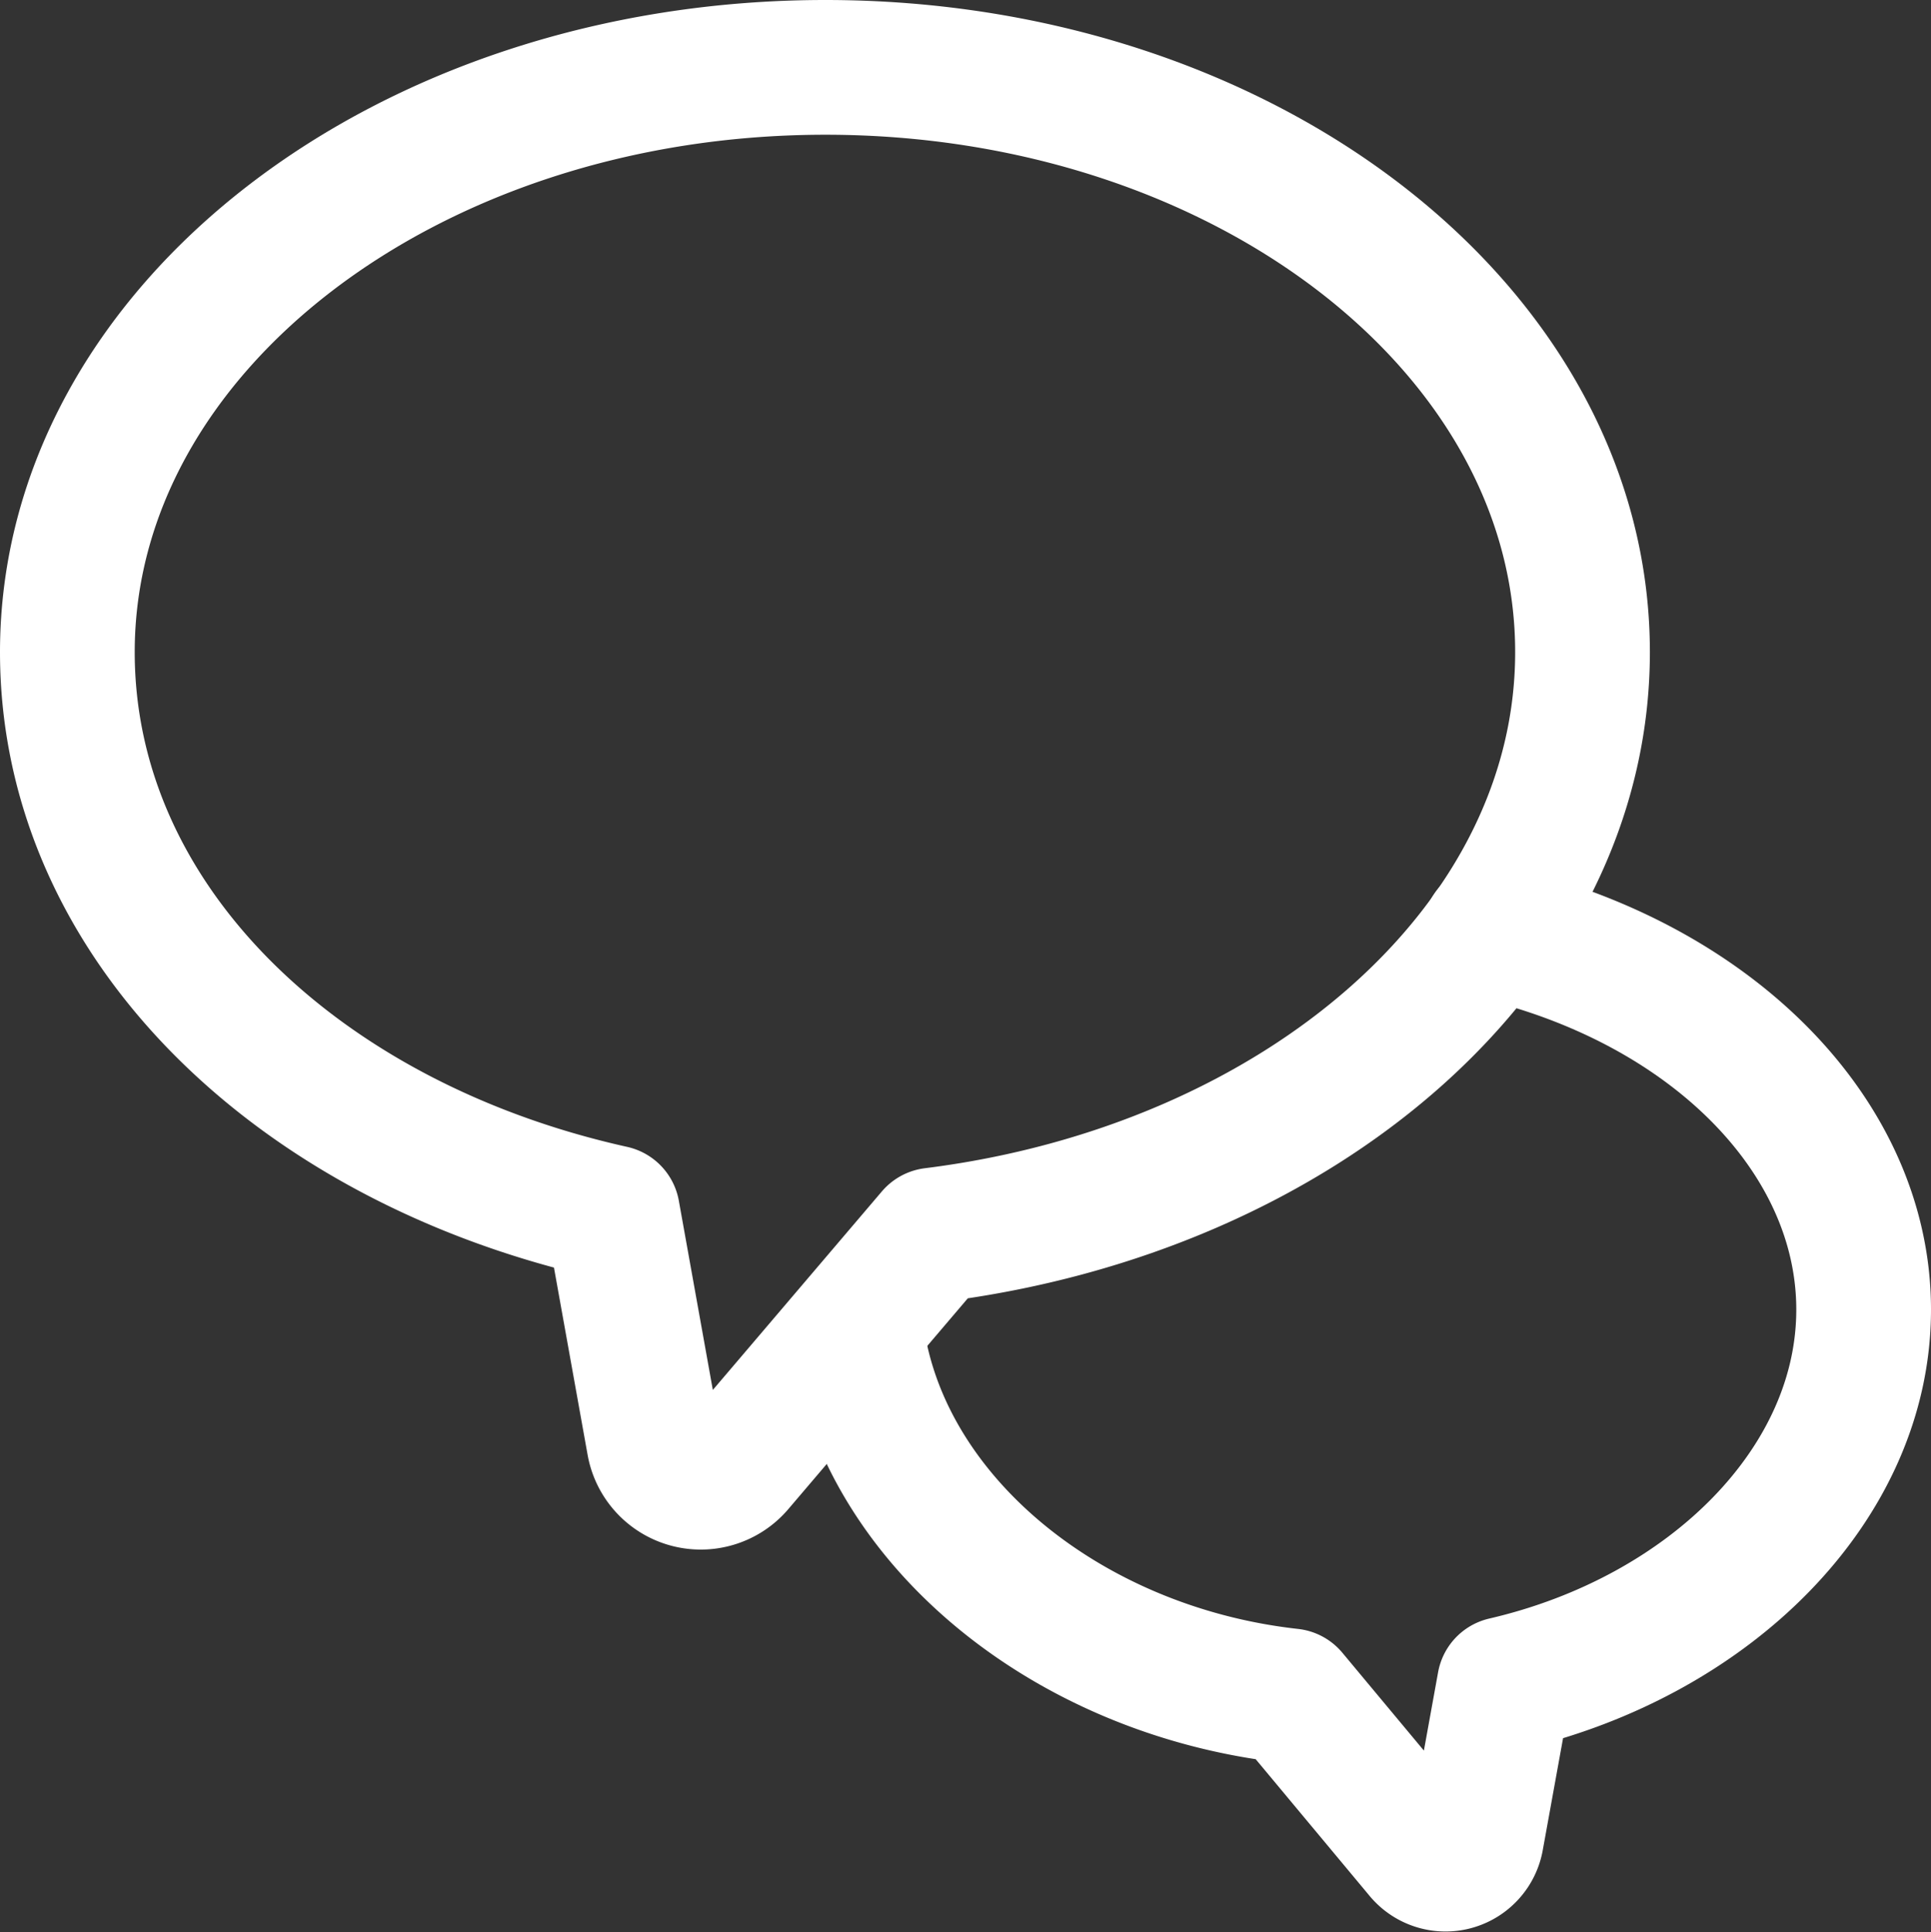
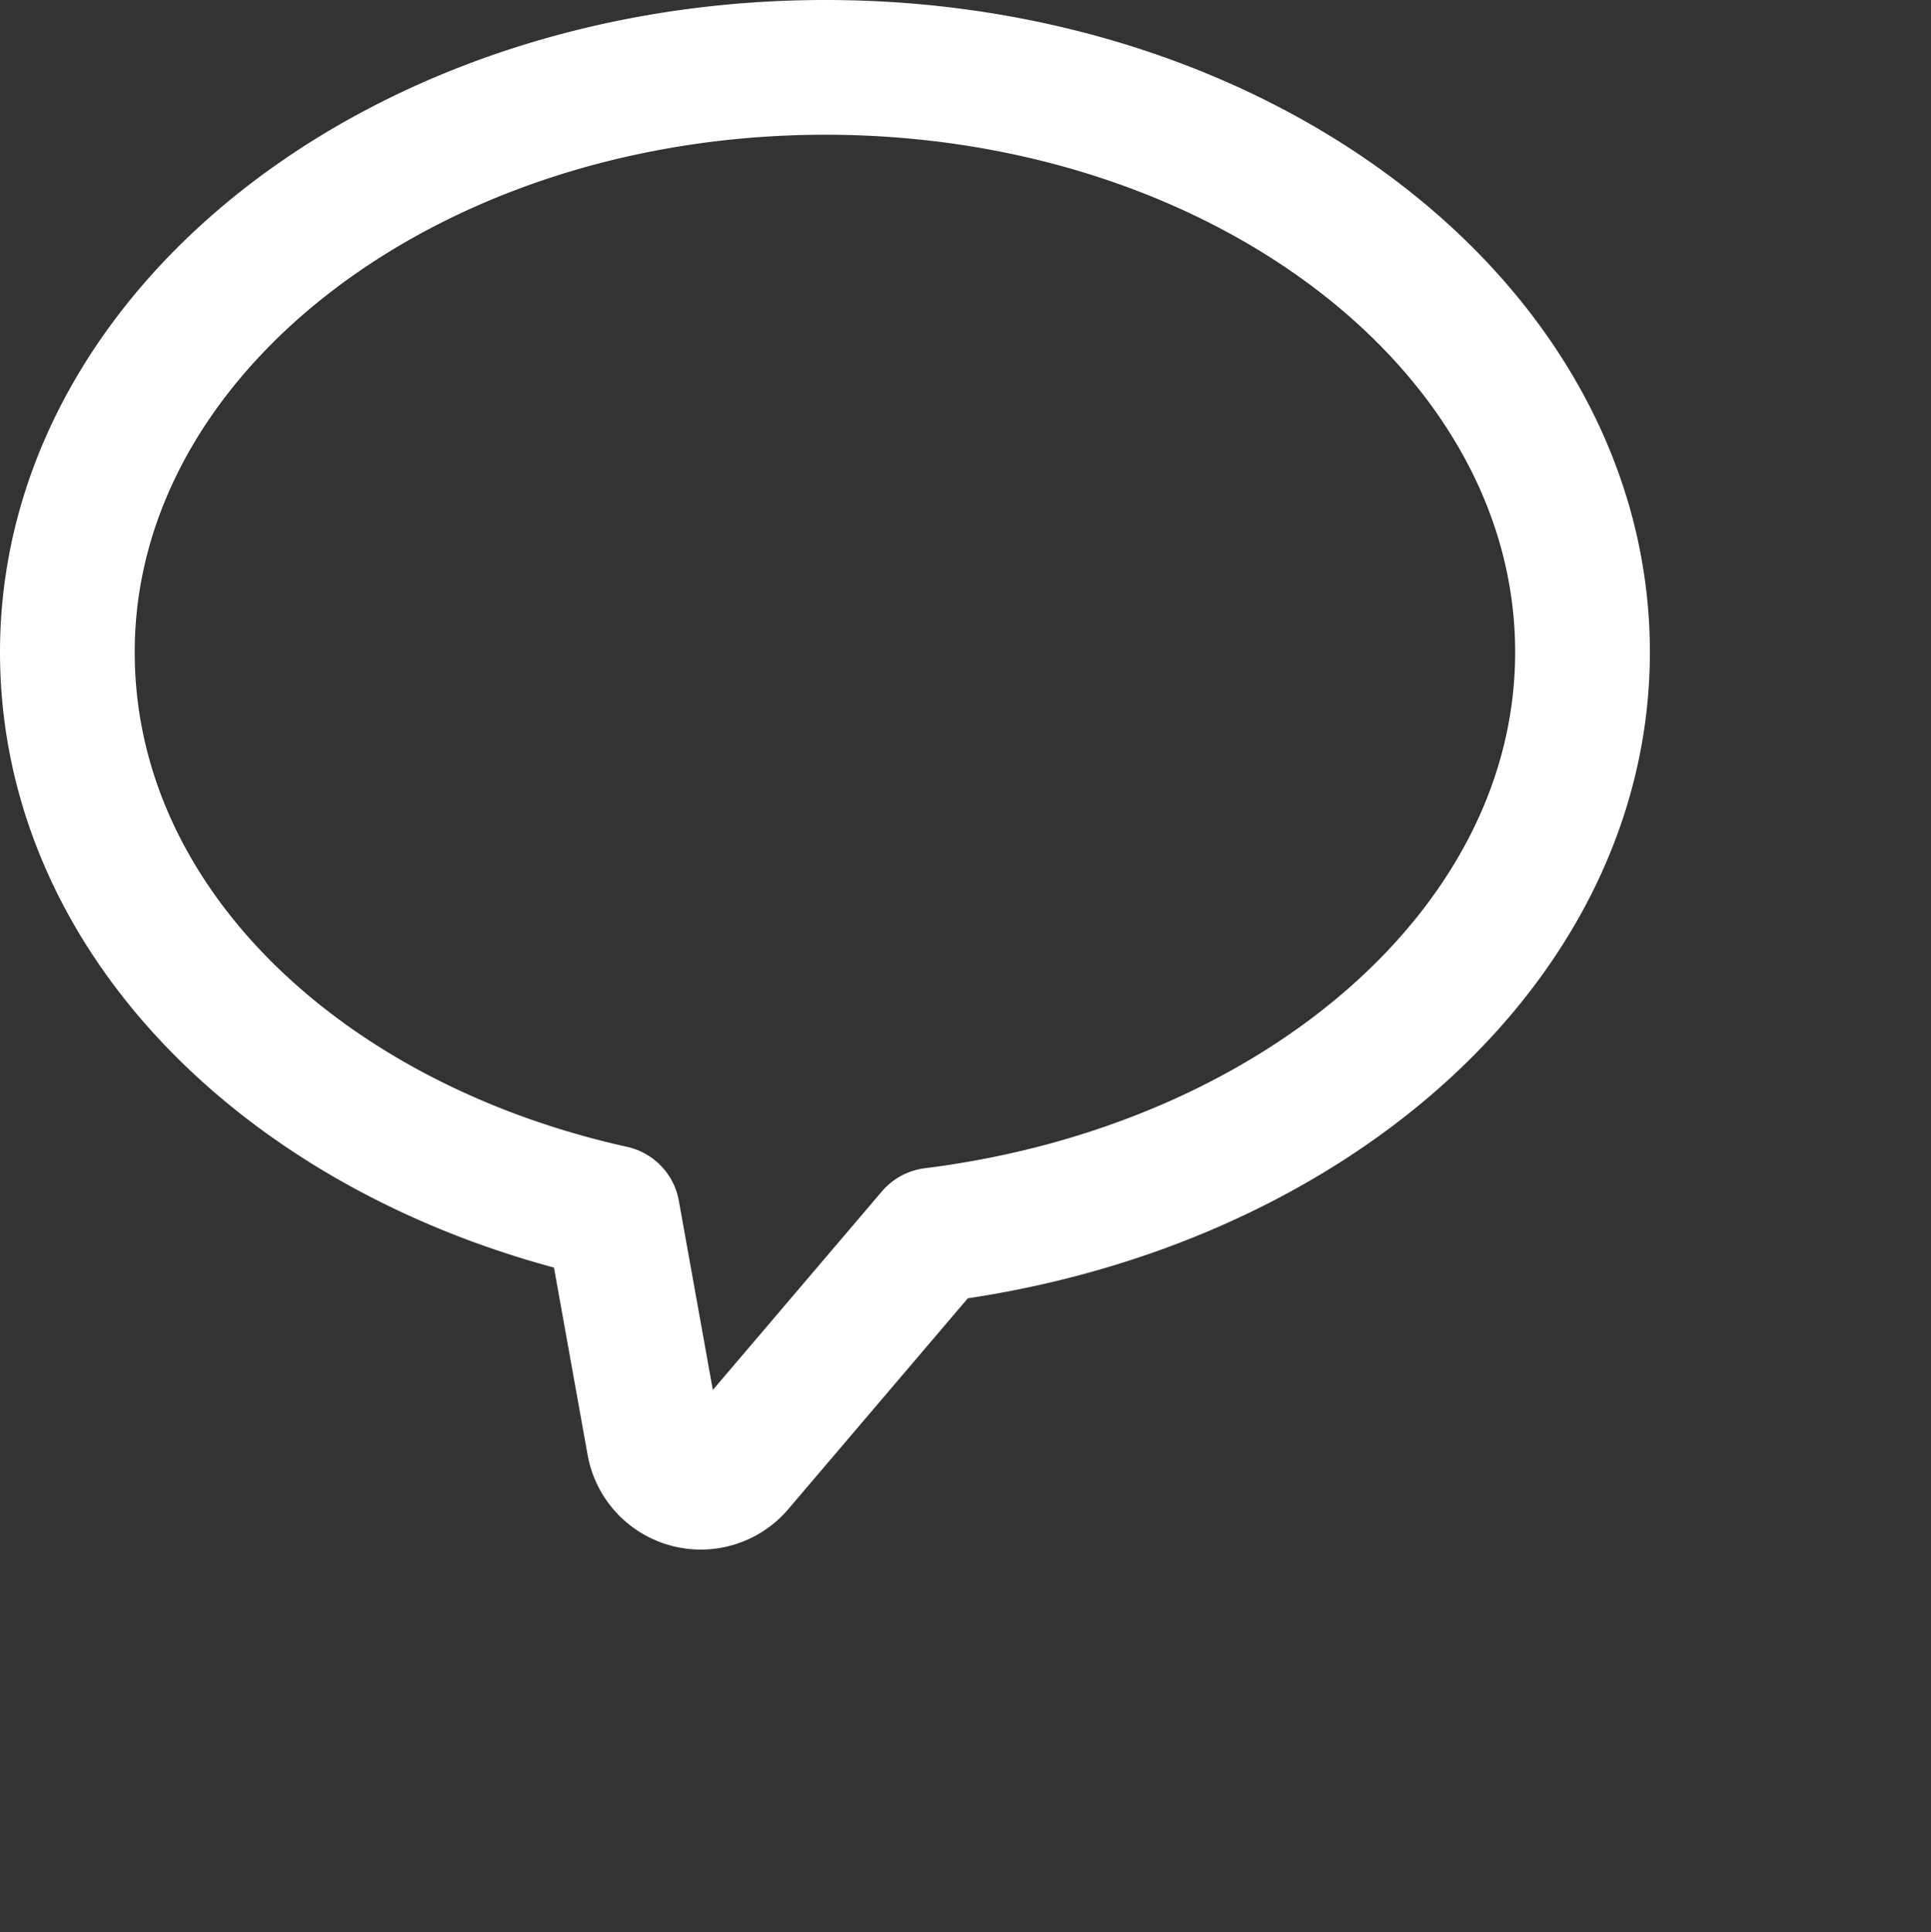
<svg xmlns="http://www.w3.org/2000/svg" width="21.5" height="21.512" viewBox="0 0 21.5 21.512">
  <rect x="0" y="0" width="21.5" height="21.512" fill="#333333" stroke="none" />
  <g id="グループ_380" data-name="グループ 380" transform="translate(-2703.877 -10281.25)">
    <path id="パス_86" data-name="パス 86" d="M30.87,20.51c0-3.6-3.78-6.51-8.43-6.51S14,16.91,14,20.51c0,3,2.56,5.46,6.07,6.24l.46,2.56a.53.53,0,0,0,.93.25L23.64,27C27.72,26.49,30.87,23.79,30.87,20.51Z" transform="translate(2690.627 10268)" fill="none" stroke="#fff" stroke-linecap="round" stroke-linejoin="round" stroke-width="1.5" />
-     <path id="パス_87" data-name="パス 87" d="M29.84,23.62c2.45.56,4.16,2.27,4.16,4.21S32.29,31.47,30,32l-.31,1.71a.35.35,0,0,1-.62.16l-1.45-1.74c-2.52-.28-4.59-2-4.84-4.1" transform="translate(2690.627 10268)" fill="none" stroke="#fff" stroke-linecap="round" stroke-linejoin="round" stroke-width="1.5" />
  </g>
</svg>